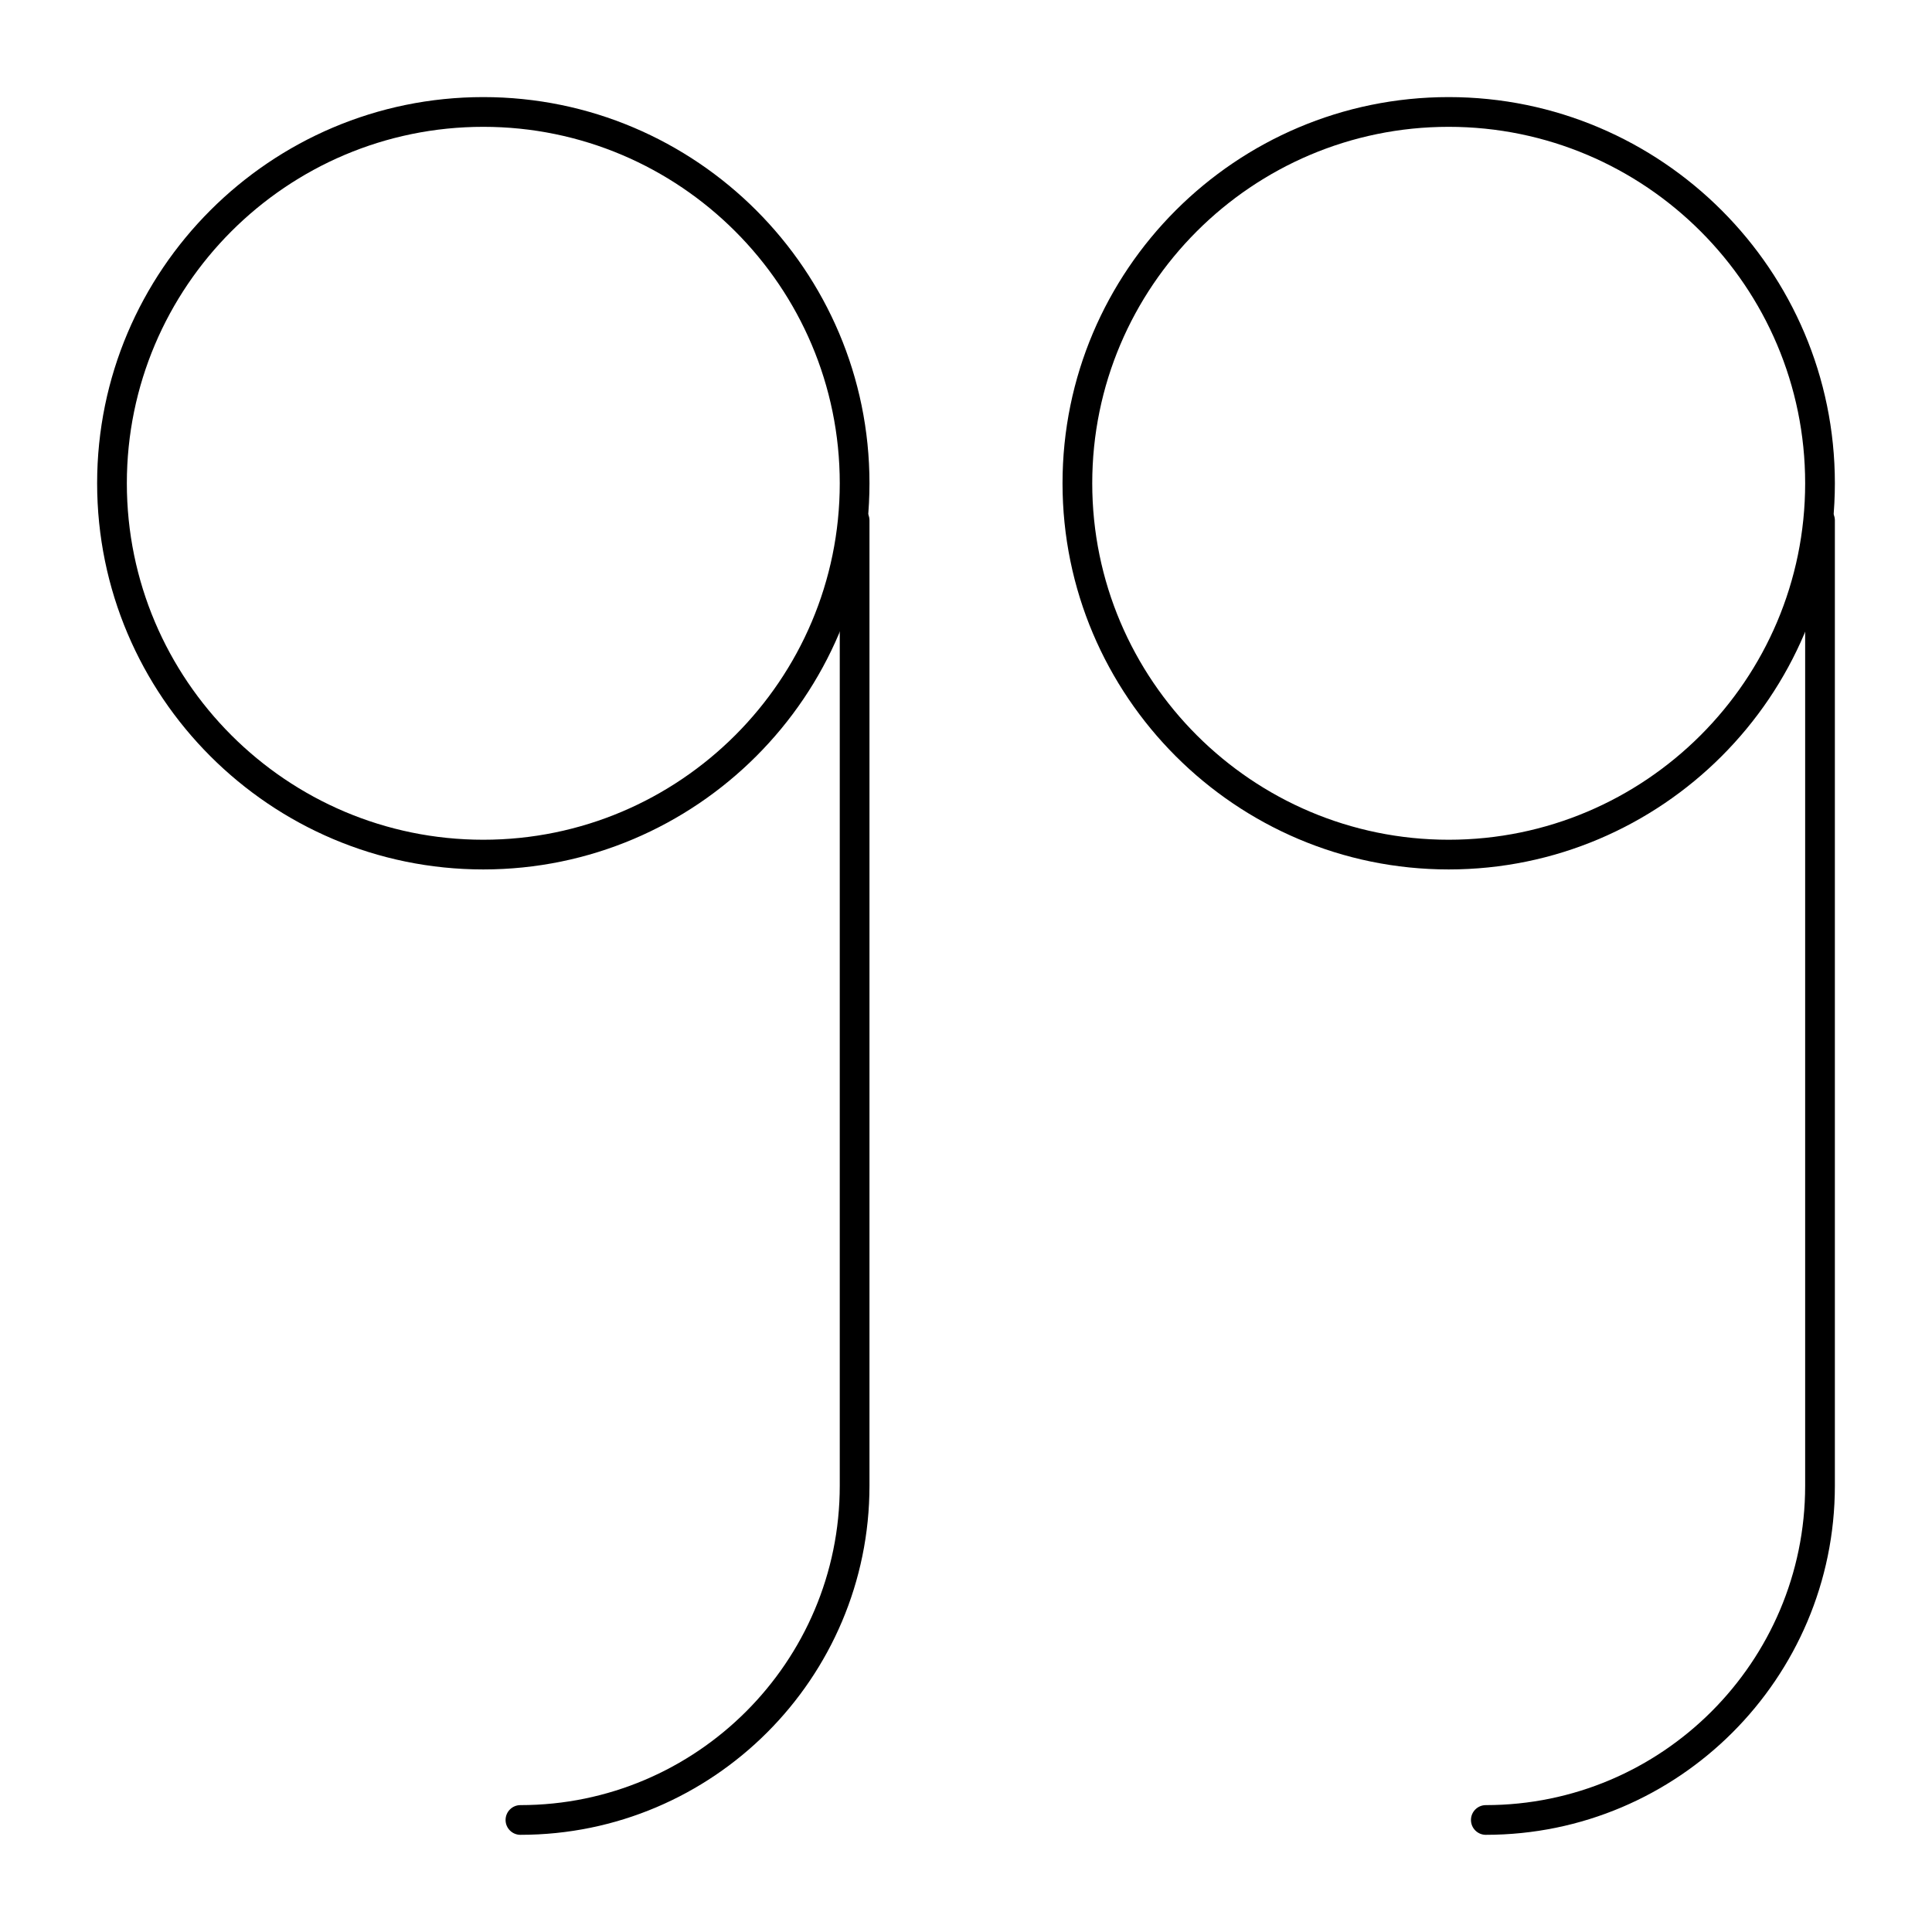
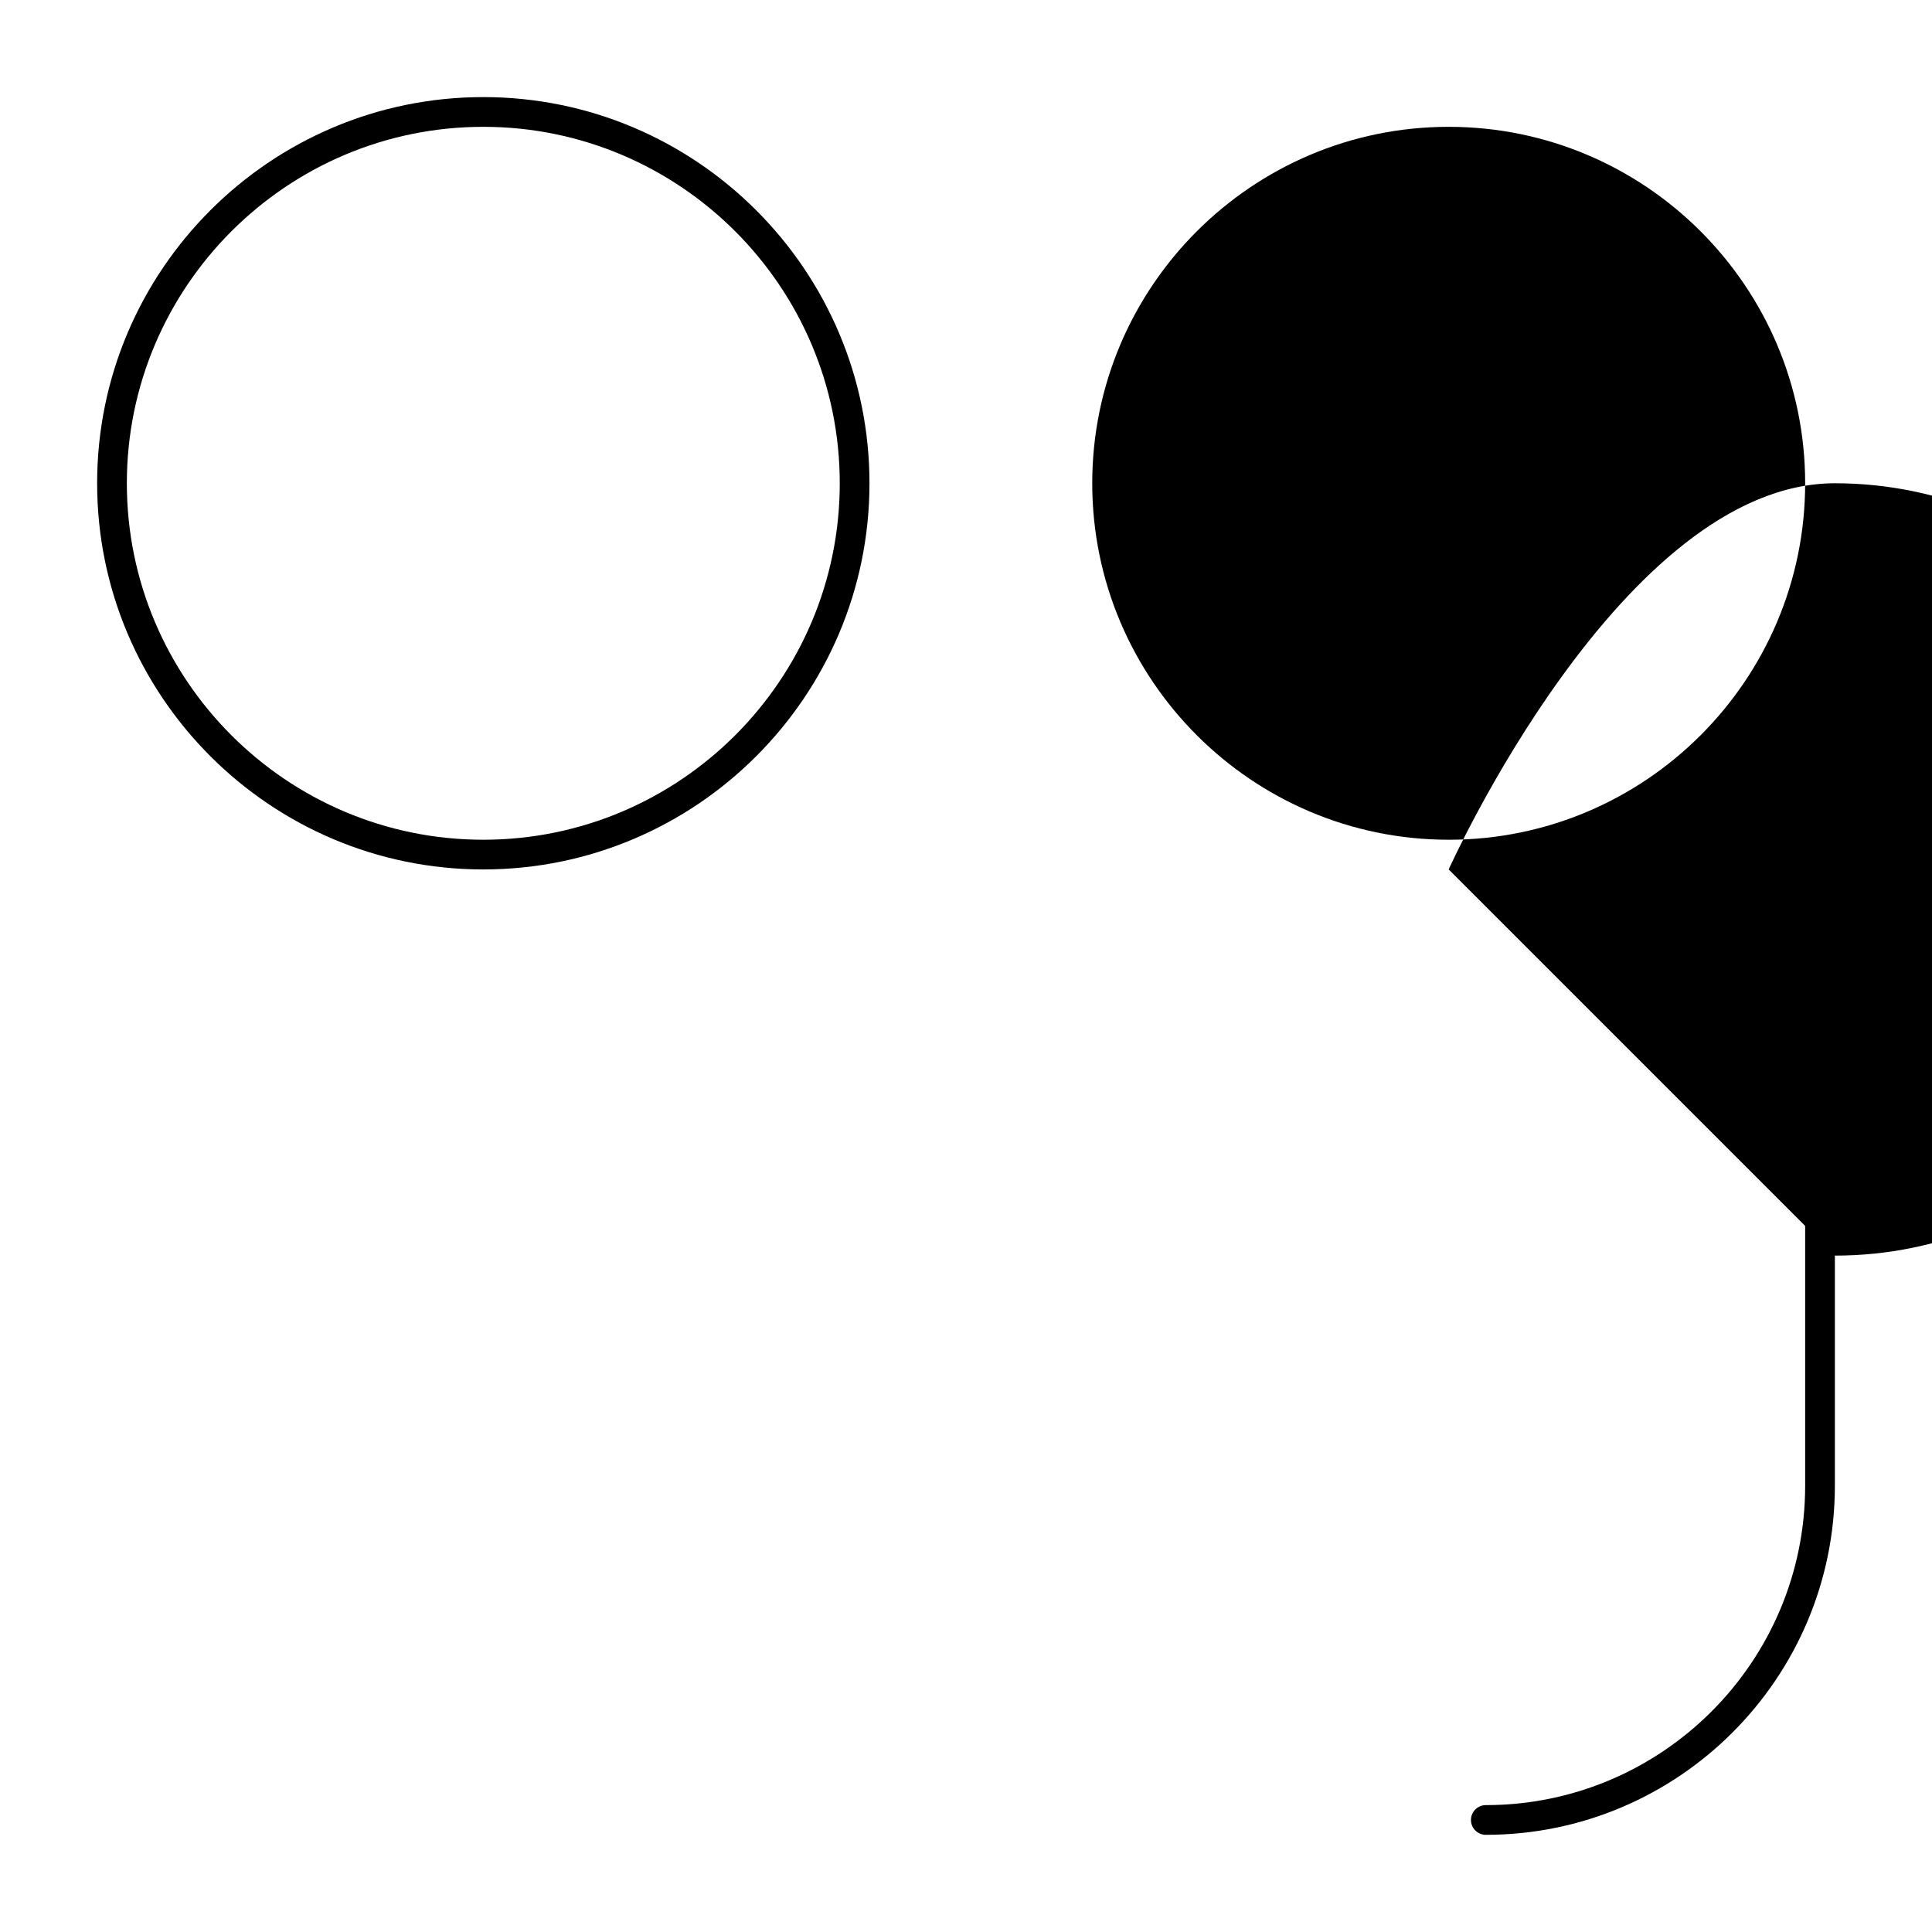
<svg xmlns="http://www.w3.org/2000/svg" fill="#000000" width="800px" height="800px" version="1.1" viewBox="144 144 512 512">
  <g>
    <path d="m272.08 374.41c-56.43 0-102.34-45.906-102.34-102.34s45.906-102.34 102.34-102.34 102.34 45.906 102.34 102.34-45.906 102.34-102.34 102.34zm0-196.8c-52.09 0-94.465 42.375-94.465 94.465s42.375 94.465 94.465 94.465 94.465-42.375 94.465-94.465-42.375-94.465-94.465-94.465z" />
-     <path d="m281.92 630.25c-2.172 0-3.938-1.762-3.938-3.938 0-2.172 1.762-3.938 3.938-3.938 46.66 0 84.625-37.961 84.625-84.625v-255.84c0-2.172 1.762-3.938 3.938-3.938 2.172 0 3.938 1.762 3.938 3.938v255.84c-0.004 51.004-41.496 92.496-92.5 92.496z" />
-     <path d="m527.92 374.41c-56.43 0-102.34-45.906-102.34-102.34s45.91-102.34 102.34-102.34c56.43 0 102.34 45.906 102.34 102.34s-45.906 102.34-102.34 102.34zm0-196.8c-52.09 0-94.465 42.375-94.465 94.465s42.375 94.465 94.465 94.465c52.09 0 94.465-42.375 94.465-94.465s-42.375-94.465-94.465-94.465z" />
+     <path d="m527.92 374.41s45.91-102.34 102.34-102.34c56.43 0 102.34 45.906 102.34 102.34s-45.906 102.34-102.34 102.34zm0-196.8c-52.09 0-94.465 42.375-94.465 94.465s42.375 94.465 94.465 94.465c52.09 0 94.465-42.375 94.465-94.465s-42.375-94.465-94.465-94.465z" />
    <path d="m537.76 630.25c-2.172 0-3.938-1.762-3.938-3.938 0-2.172 1.762-3.938 3.938-3.938 46.664 0 84.625-37.961 84.625-84.625v-255.84c0-2.172 1.762-3.938 3.938-3.938 2.172 0 3.938 1.762 3.938 3.938v255.84c-0.004 51.004-41.496 92.496-92.5 92.496z" />
  </g>
</svg>